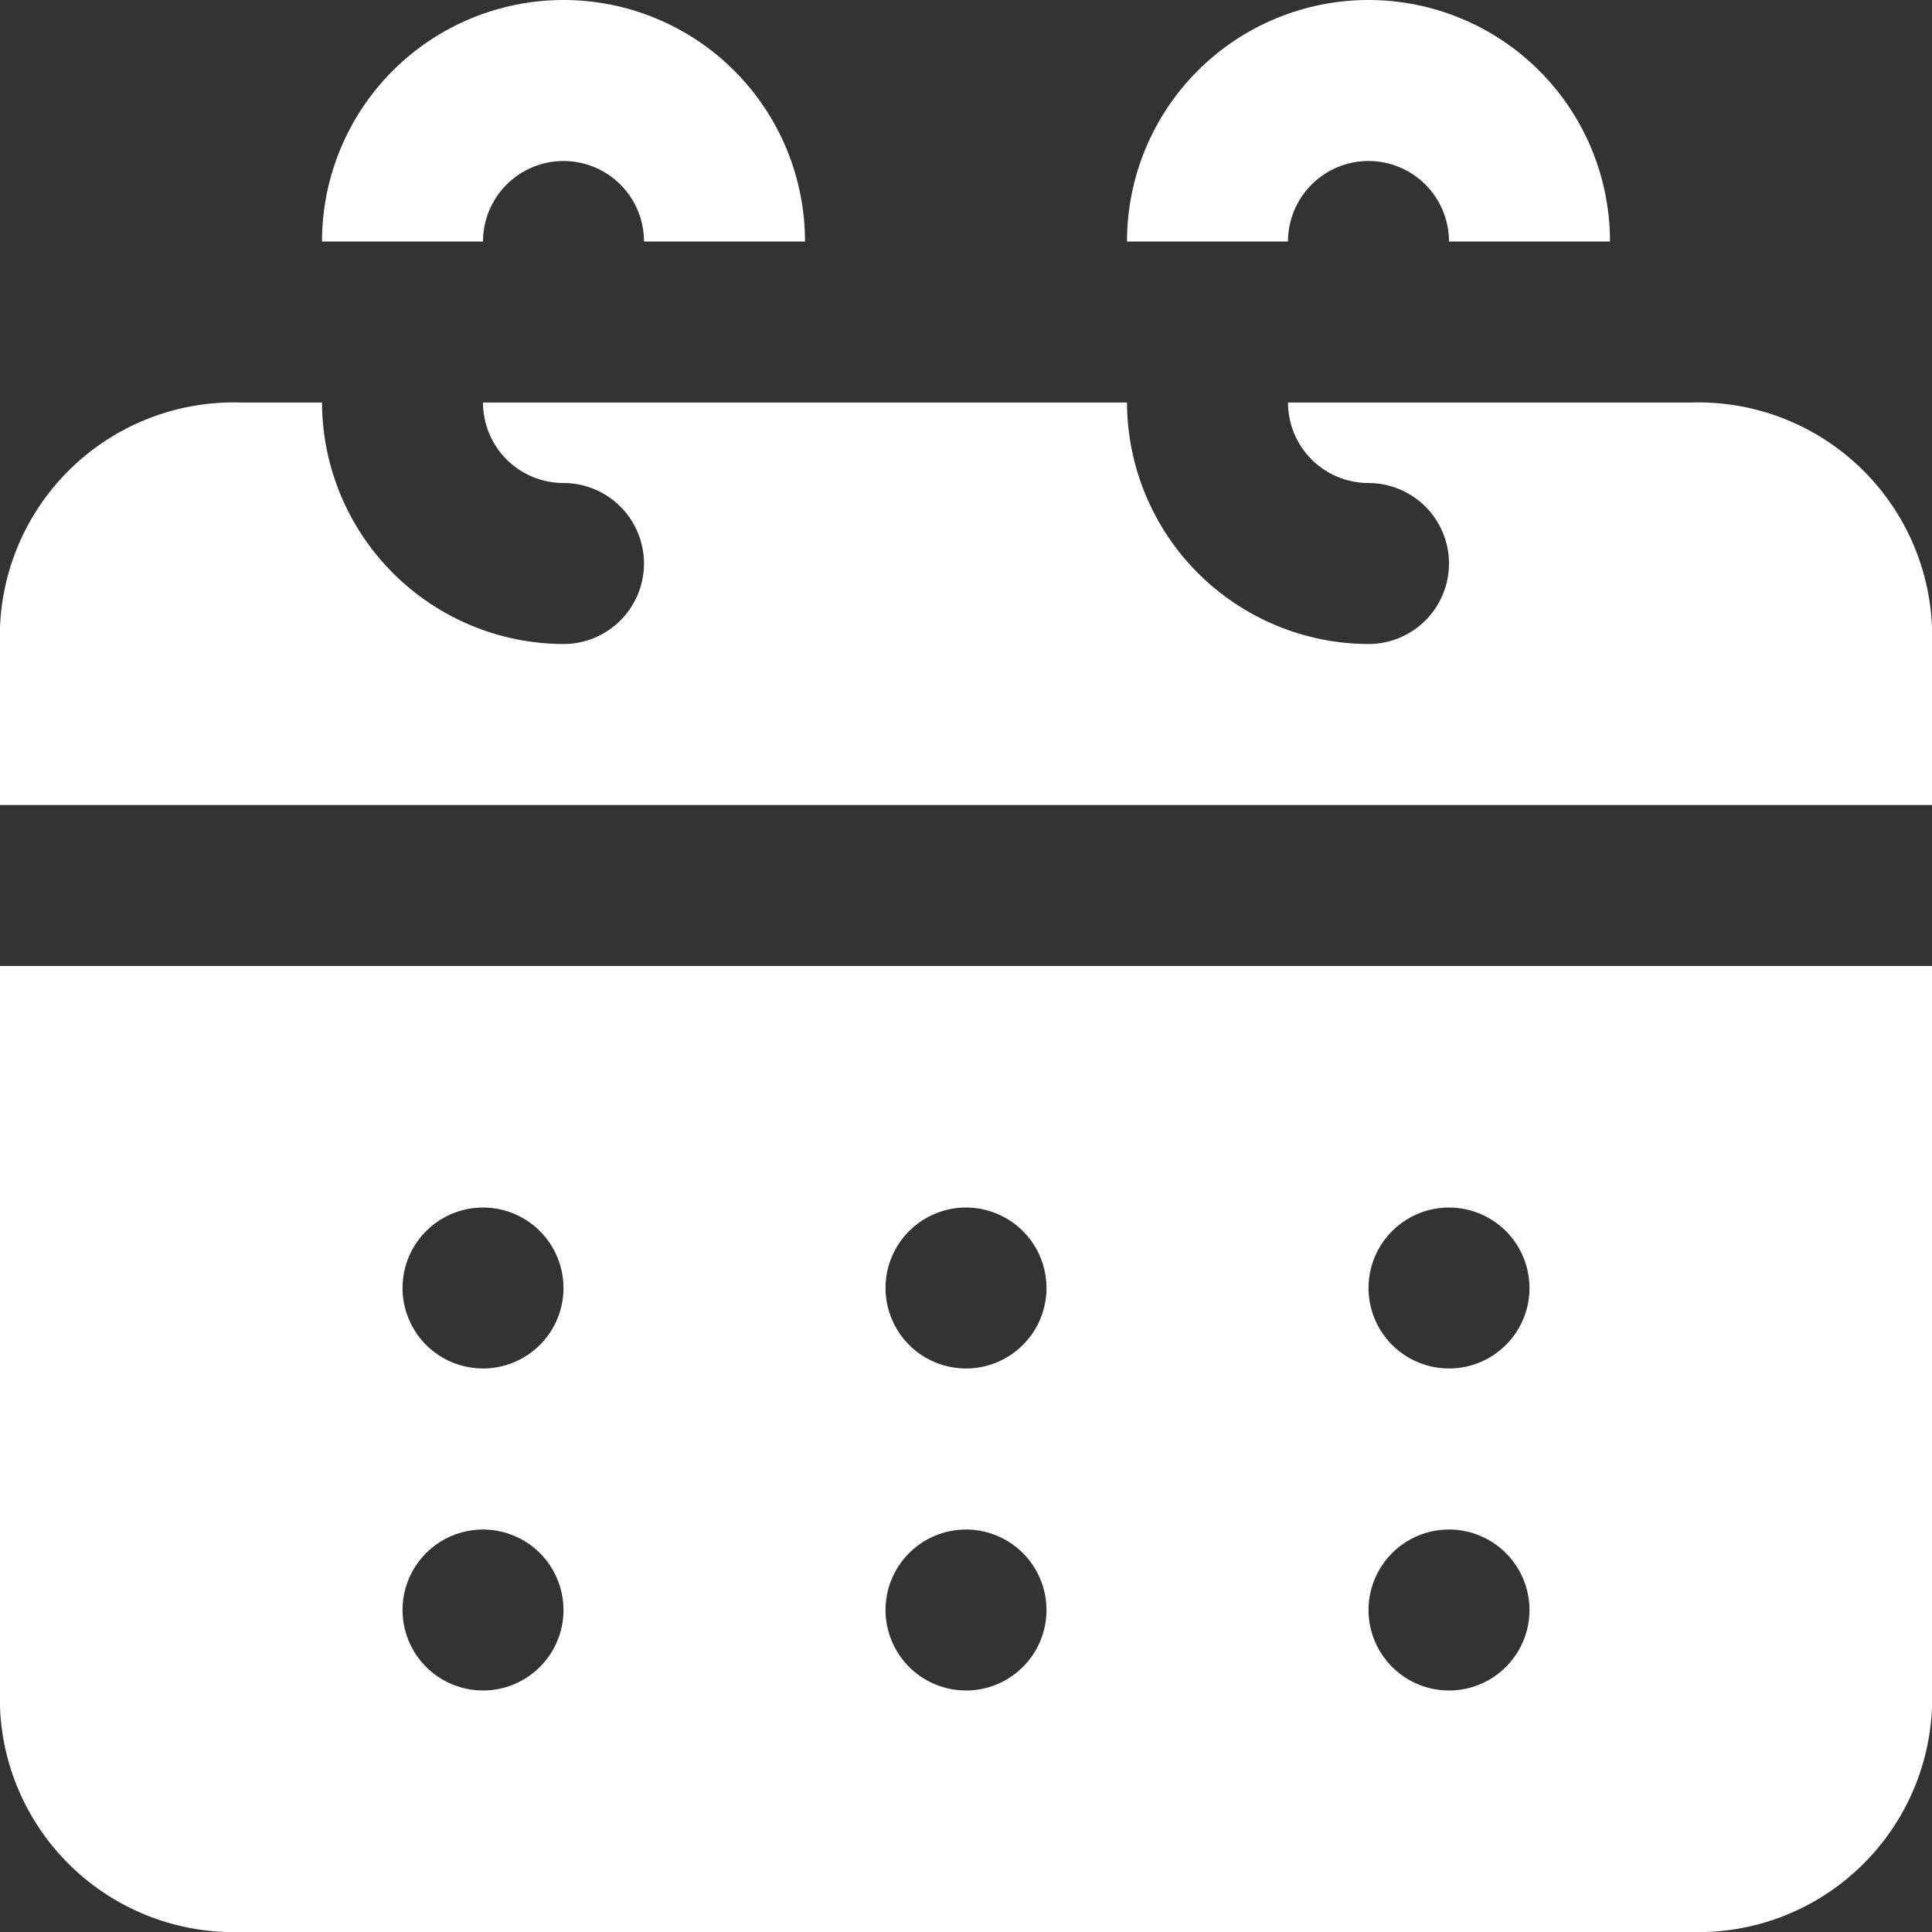
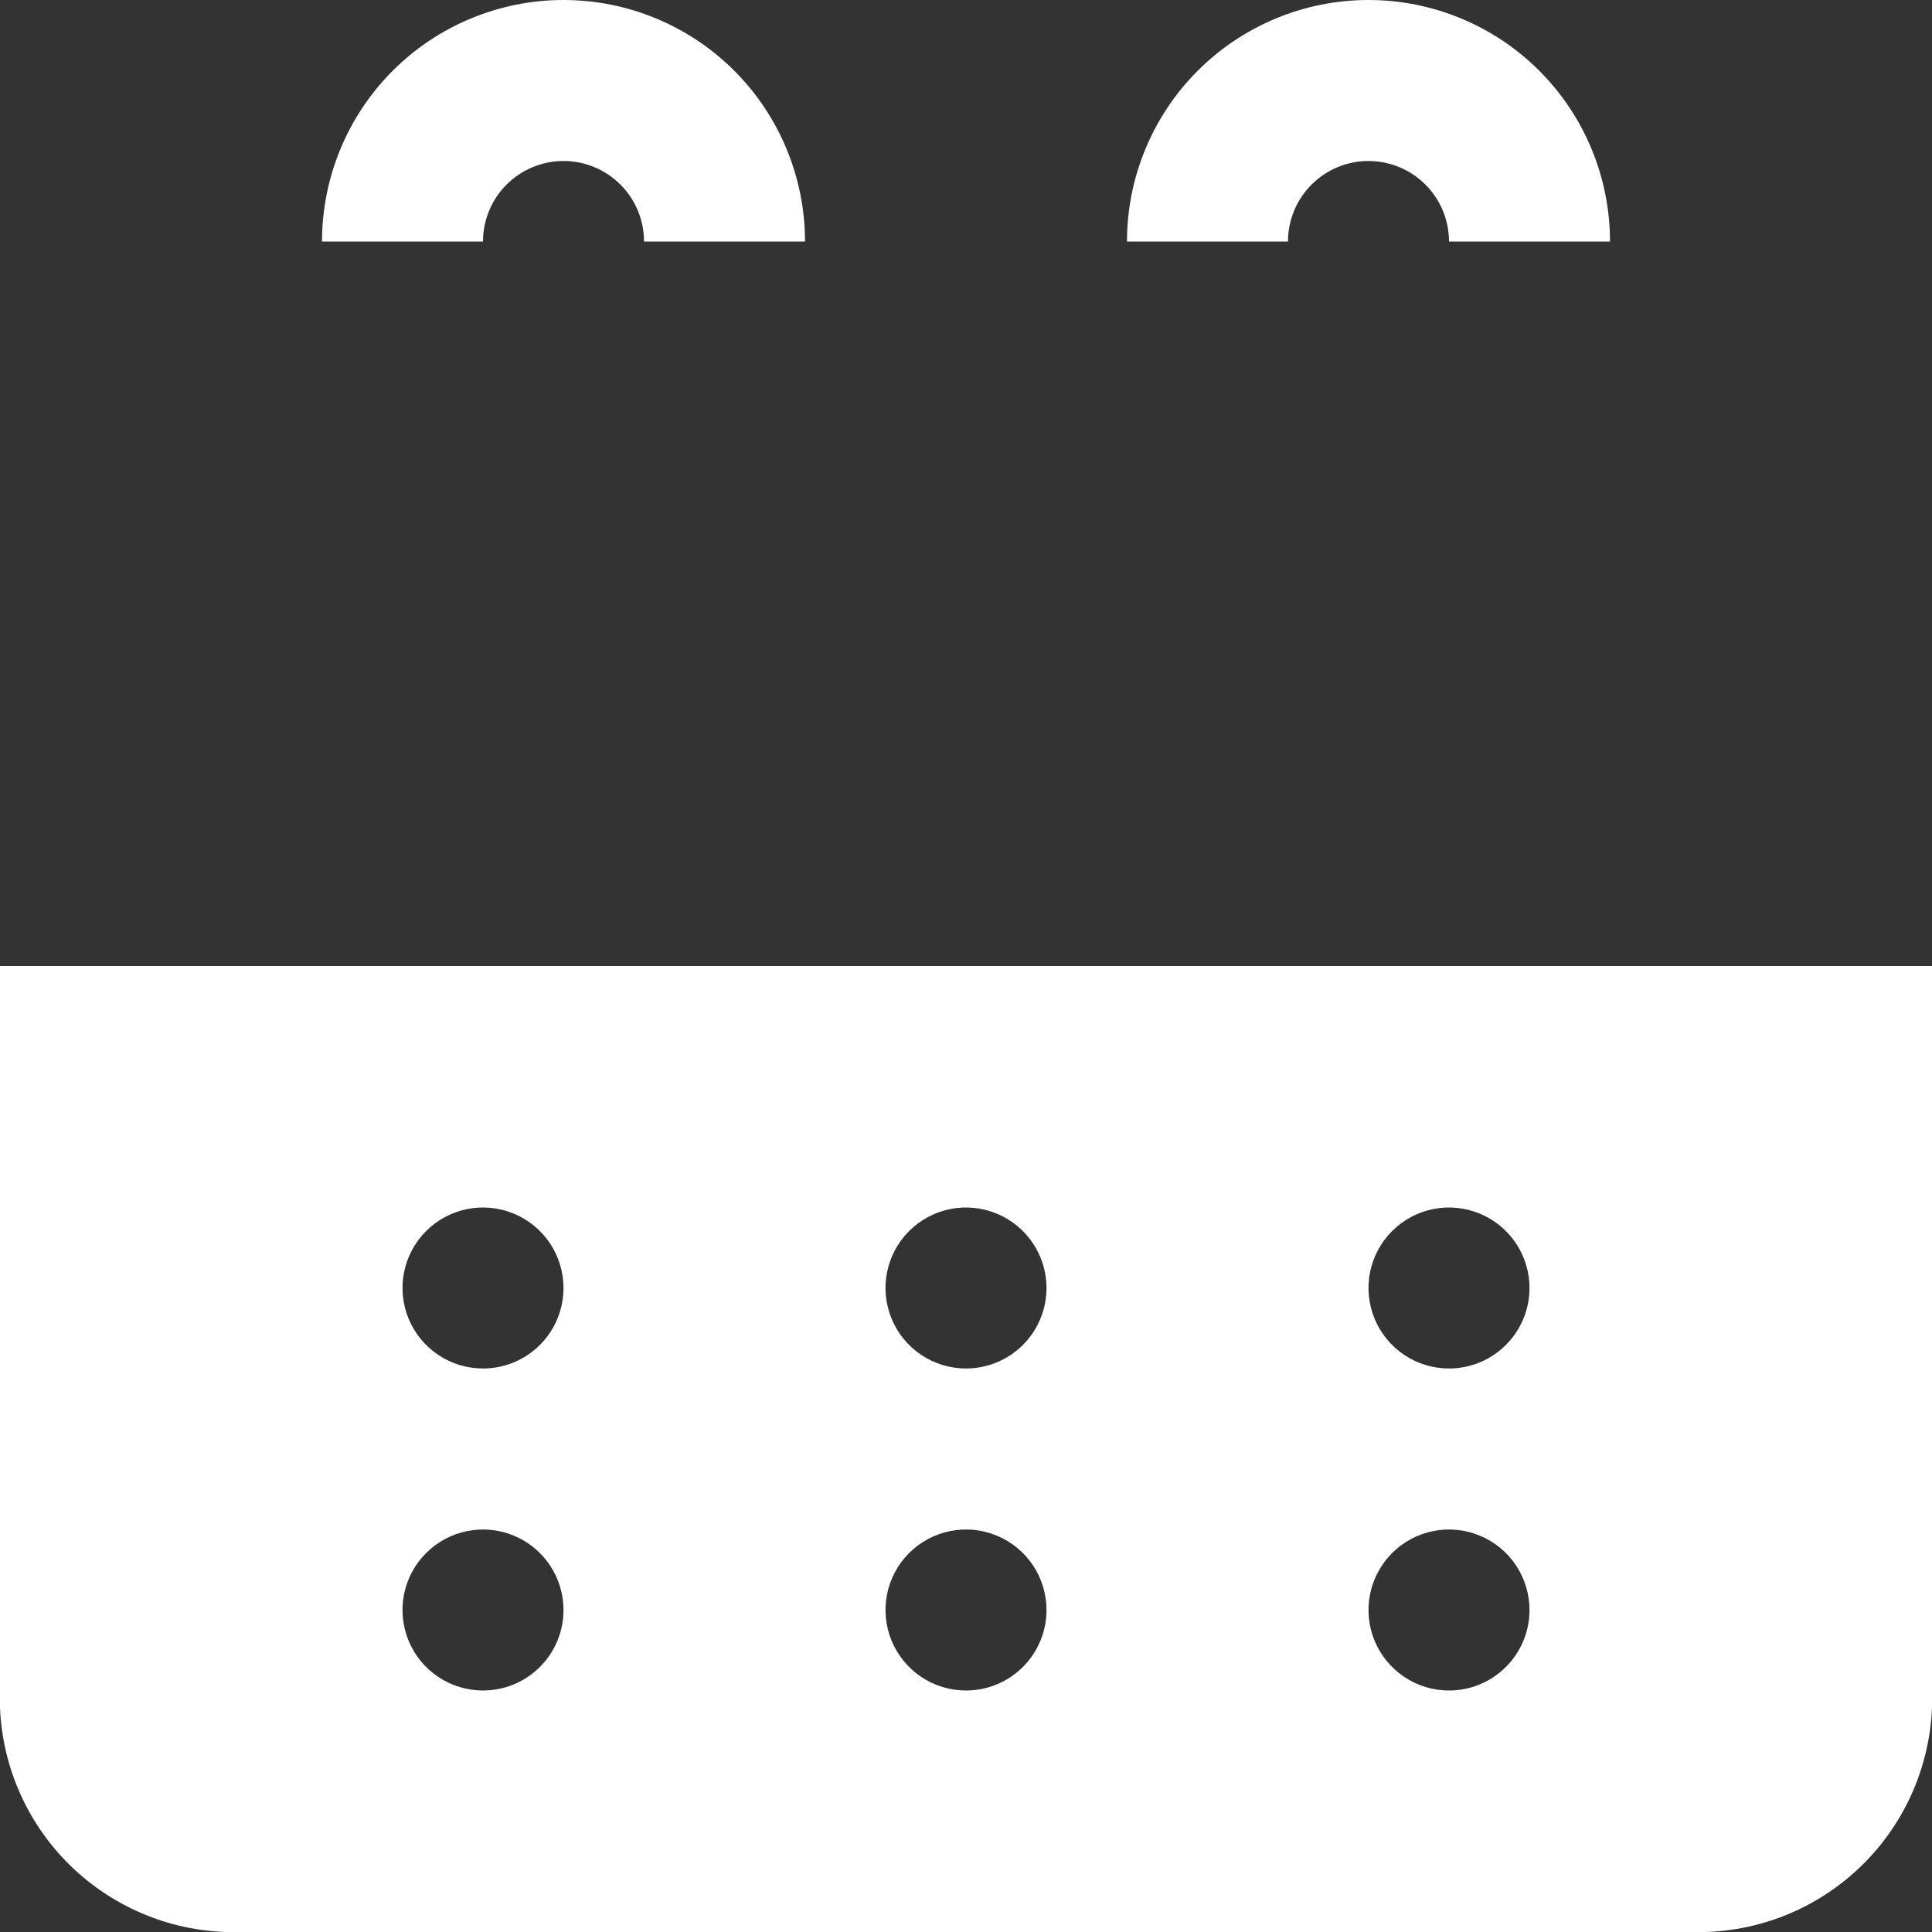
<svg xmlns="http://www.w3.org/2000/svg" width="100" height="100" viewBox="0 0 100 100" fill="none">
  <rect x="0" y="0" width="100" height="100" fill="#333333" stroke="none" />
  <g clip-path="url(#clip0_3894_38)">
    <path d="M41.667 12.5H33.334C33.334 11.395 32.895 10.335 32.113 9.554C31.332 8.772 30.272 8.333 29.167 8.333C28.062 8.333 27.002 8.772 26.221 9.554C25.439 10.335 25 11.395 25 12.5H16.667C16.667 9.185 17.984 6.005 20.328 3.661C22.672 1.317 25.852 0 29.167 0C32.482 0 35.662 1.317 38.006 3.661C40.35 6.005 41.667 9.185 41.667 12.5Z" fill="white" />
    <path d="M83.333 12.5H75C75 11.395 74.561 10.335 73.779 9.554C72.998 8.772 71.938 8.333 70.833 8.333C69.728 8.333 68.668 8.772 67.887 9.554C67.105 10.335 66.666 11.395 66.666 12.5H58.333C58.333 9.185 59.65 6.005 61.994 3.661C64.338 1.317 67.518 0 70.833 0C74.148 0 77.328 1.317 79.672 3.661C82.016 6.005 83.333 9.185 83.333 12.5Z" fill="white" />
    <path d="M0 50V88.375C0.126 91.571 1.511 94.587 3.853 96.765C6.195 98.943 9.304 100.106 12.5 100H87.5C90.697 100.106 93.805 98.943 96.147 96.765C98.489 94.587 99.874 91.571 100 88.375V50H0ZM25 87.5C24.176 87.5 23.37 87.256 22.685 86.798C22 86.34 21.466 85.689 21.151 84.928C20.835 84.166 20.753 83.329 20.913 82.52C21.074 81.712 21.471 80.97 22.054 80.387C22.636 79.804 23.379 79.407 24.187 79.247C24.995 79.086 25.833 79.168 26.595 79.484C27.356 79.799 28.007 80.333 28.465 81.019C28.922 81.704 29.167 82.509 29.167 83.333C29.167 84.438 28.728 85.498 27.946 86.28C27.165 87.061 26.105 87.5 25 87.5ZM25 70.833C24.176 70.833 23.37 70.589 22.685 70.131C22 69.673 21.466 69.022 21.151 68.261C20.835 67.5 20.753 66.662 20.913 65.854C21.074 65.046 21.471 64.303 22.054 63.72C22.636 63.138 23.379 62.741 24.187 62.58C24.995 62.419 25.833 62.502 26.595 62.817C27.356 63.133 28.007 63.667 28.465 64.352C28.922 65.037 29.167 65.843 29.167 66.667C29.167 67.772 28.728 68.832 27.946 69.613C27.165 70.394 26.105 70.833 25 70.833ZM50 87.5C49.176 87.5 48.37 87.256 47.685 86.798C47 86.34 46.466 85.689 46.151 84.928C45.835 84.166 45.753 83.329 45.913 82.52C46.074 81.712 46.471 80.97 47.054 80.387C47.636 79.804 48.379 79.407 49.187 79.247C49.995 79.086 50.833 79.168 51.594 79.484C52.356 79.799 53.007 80.333 53.465 81.019C53.922 81.704 54.167 82.509 54.167 83.333C54.167 84.438 53.728 85.498 52.946 86.28C52.165 87.061 51.105 87.5 50 87.5ZM50 70.833C49.176 70.833 48.37 70.589 47.685 70.131C47 69.673 46.466 69.022 46.151 68.261C45.835 67.5 45.753 66.662 45.913 65.854C46.074 65.046 46.471 64.303 47.054 63.72C47.636 63.138 48.379 62.741 49.187 62.58C49.995 62.419 50.833 62.502 51.594 62.817C52.356 63.133 53.007 63.667 53.465 64.352C53.922 65.037 54.167 65.843 54.167 66.667C54.167 67.772 53.728 68.832 52.946 69.613C52.165 70.394 51.105 70.833 50 70.833ZM75 87.5C74.176 87.5 73.37 87.256 72.685 86.798C72 86.34 71.466 85.689 71.15 84.928C70.835 84.166 70.753 83.329 70.913 82.52C71.074 81.712 71.471 80.97 72.054 80.387C72.636 79.804 73.379 79.407 74.187 79.247C74.995 79.086 75.833 79.168 76.594 79.484C77.356 79.799 78.007 80.333 78.465 81.019C78.922 81.704 79.167 82.509 79.167 83.333C79.167 84.438 78.728 85.498 77.946 86.28C77.165 87.061 76.105 87.5 75 87.5ZM75 70.833C74.176 70.833 73.37 70.589 72.685 70.131C72 69.673 71.466 69.022 71.15 68.261C70.835 67.5 70.753 66.662 70.913 65.854C71.074 65.046 71.471 64.303 72.054 63.72C72.636 63.138 73.379 62.741 74.187 62.58C74.995 62.419 75.833 62.502 76.594 62.817C77.356 63.133 78.007 63.667 78.465 64.352C78.922 65.037 79.167 65.843 79.167 66.667C79.167 67.772 78.728 68.832 77.946 69.613C77.165 70.394 76.105 70.833 75 70.833Z" fill="white" />
-     <path d="M100 32.46V41.668H0V32.46C0.126 29.264 1.511 26.248 3.853 24.07C6.195 21.892 9.304 20.729 12.5 20.835H16.667C16.677 24.147 17.997 27.321 20.339 29.663C22.681 32.005 25.855 33.325 29.167 33.335C30.272 33.335 31.331 32.896 32.113 32.114C32.894 31.333 33.333 30.273 33.333 29.168C33.333 28.063 32.894 27.003 32.113 26.222C31.331 25.44 30.272 25.001 29.167 25.001C28.062 25.001 27.002 24.562 26.22 23.781C25.439 23 25 21.94 25 20.835H58.333C58.343 24.147 59.663 27.321 62.005 29.663C64.347 32.005 67.521 33.325 70.833 33.335C71.938 33.335 72.998 32.896 73.78 32.114C74.561 31.333 75 30.273 75 29.168C75 28.063 74.561 27.003 73.78 26.222C72.998 25.44 71.938 25.001 70.833 25.001C69.728 25.001 68.668 24.562 67.887 23.781C67.106 23 66.667 21.94 66.667 20.835H87.5C90.697 20.729 93.805 21.892 96.147 24.07C98.489 26.248 99.874 29.264 100 32.46Z" fill="white" />
  </g>
  <defs>
    <clipPath id="clip0_3894_38">
      <rect width="100" height="100" fill="white" />
    </clipPath>
  </defs>
</svg>